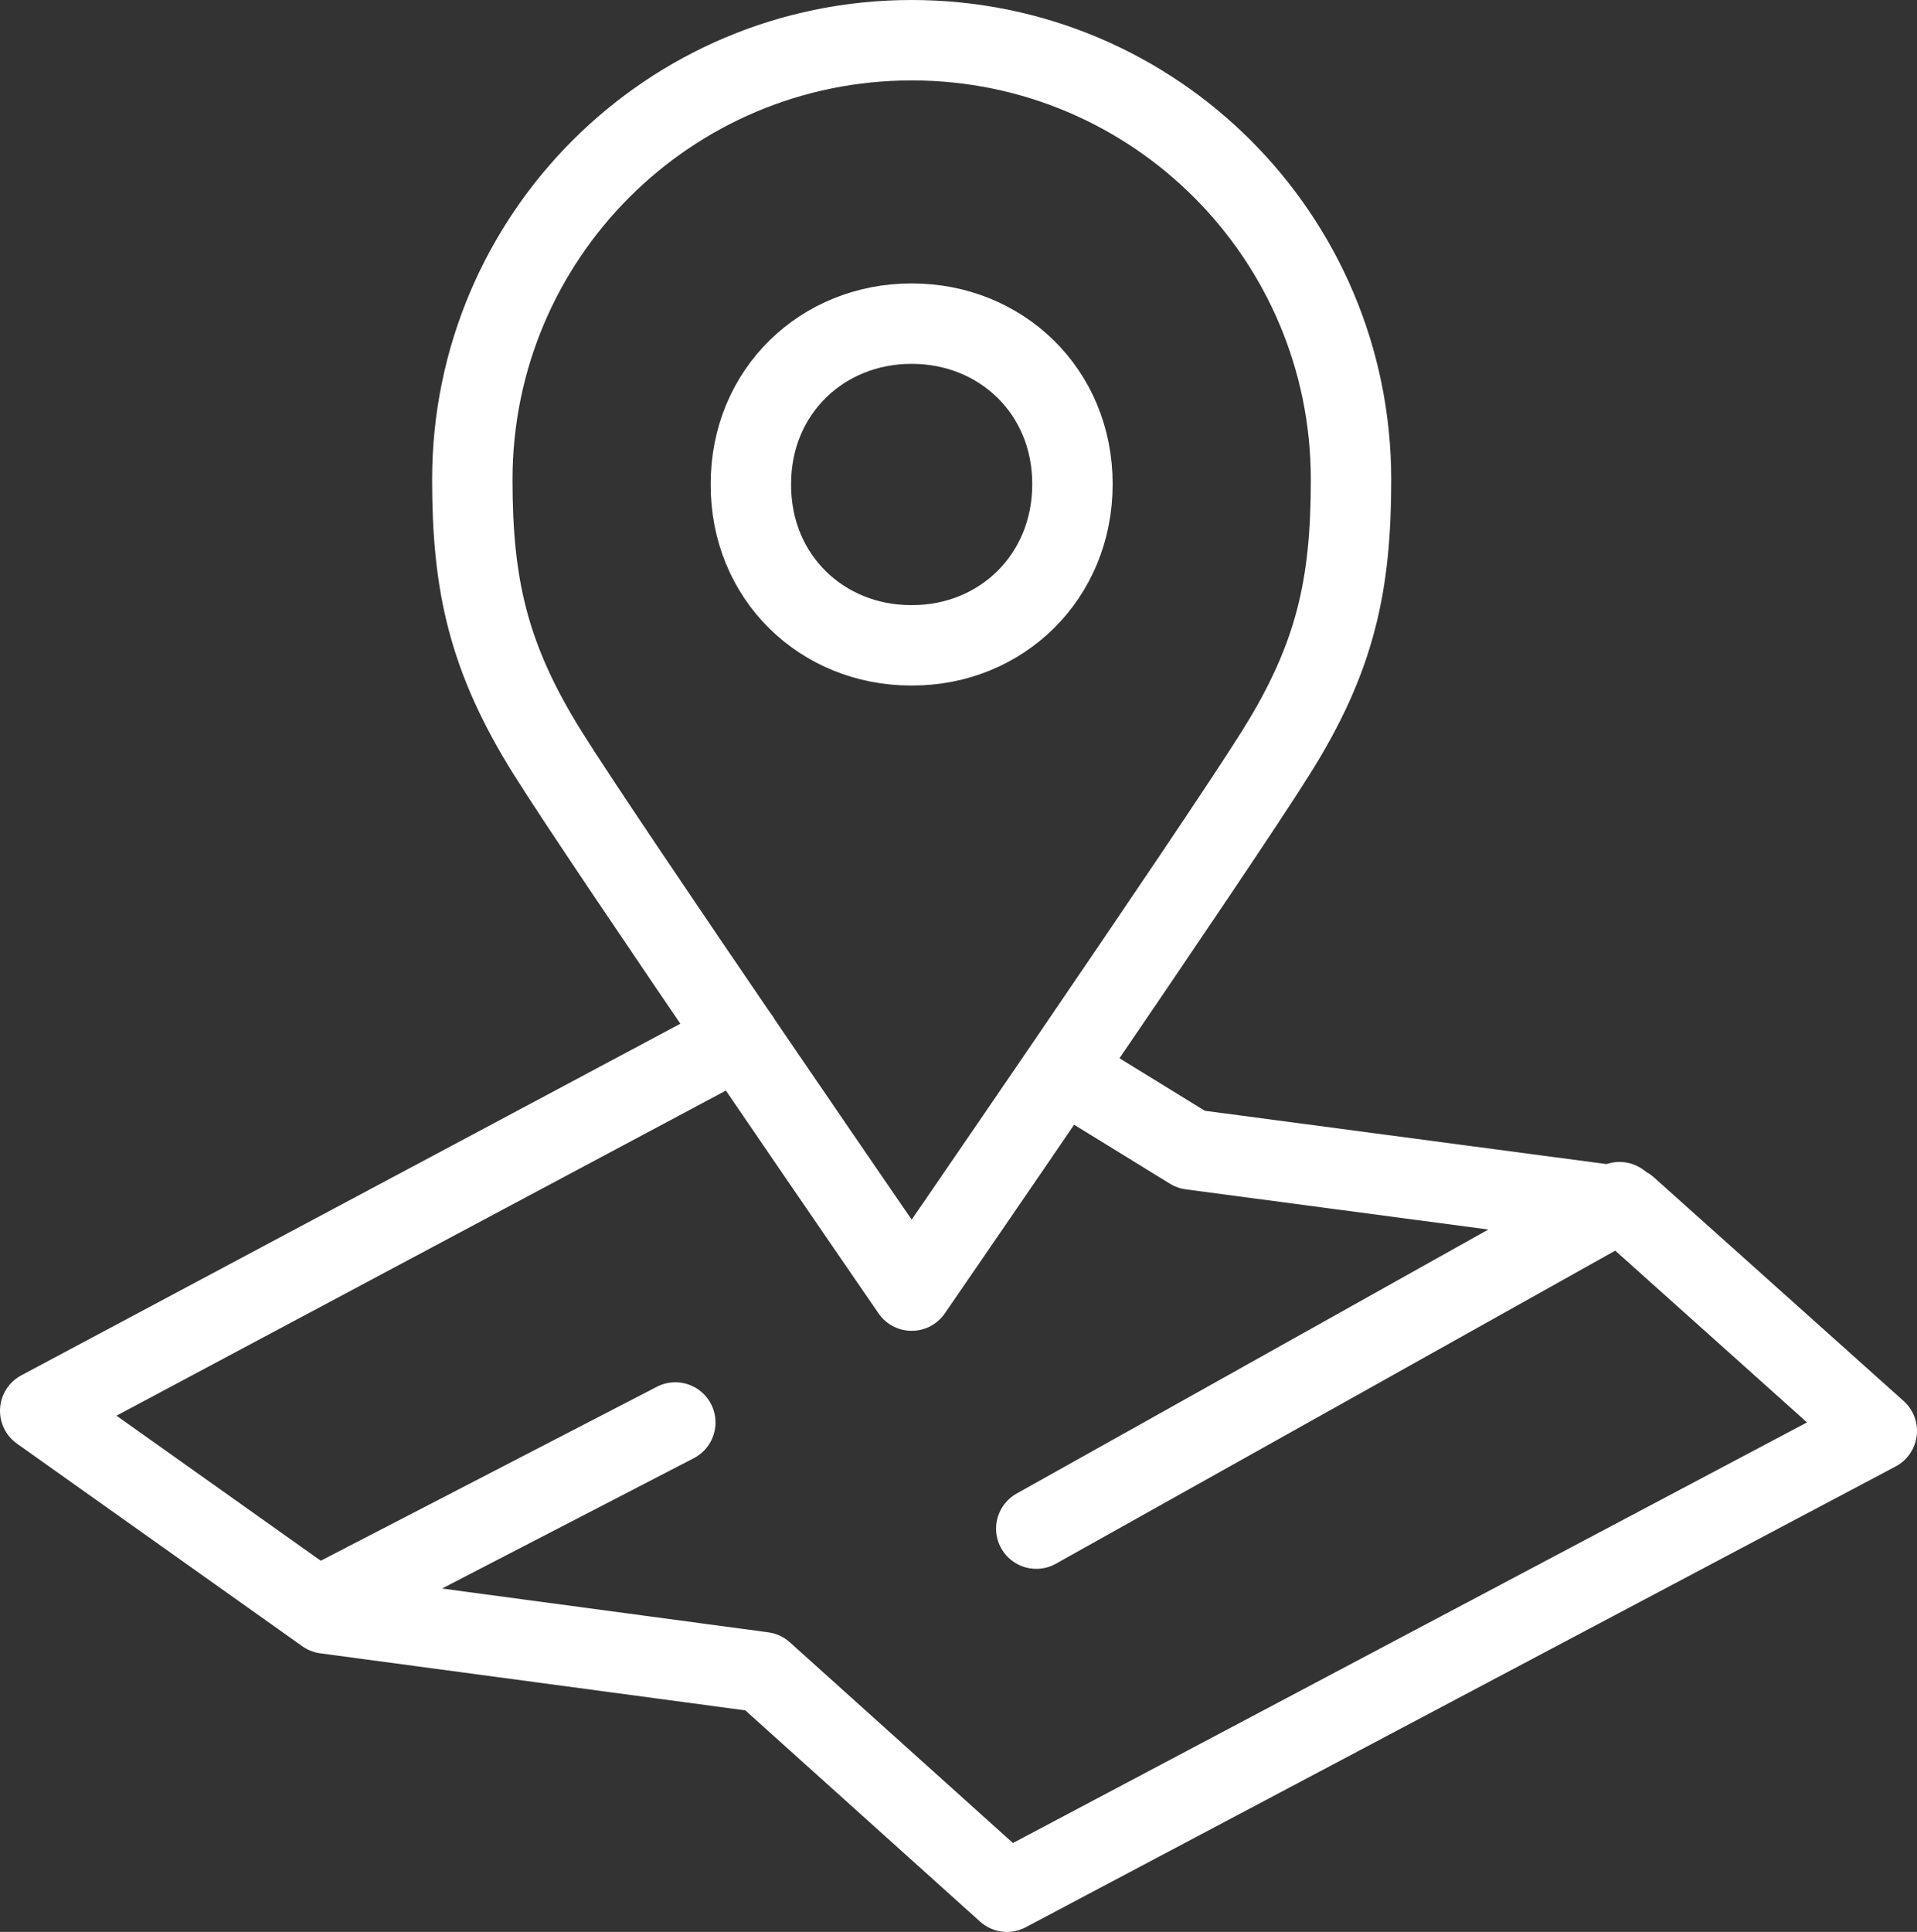
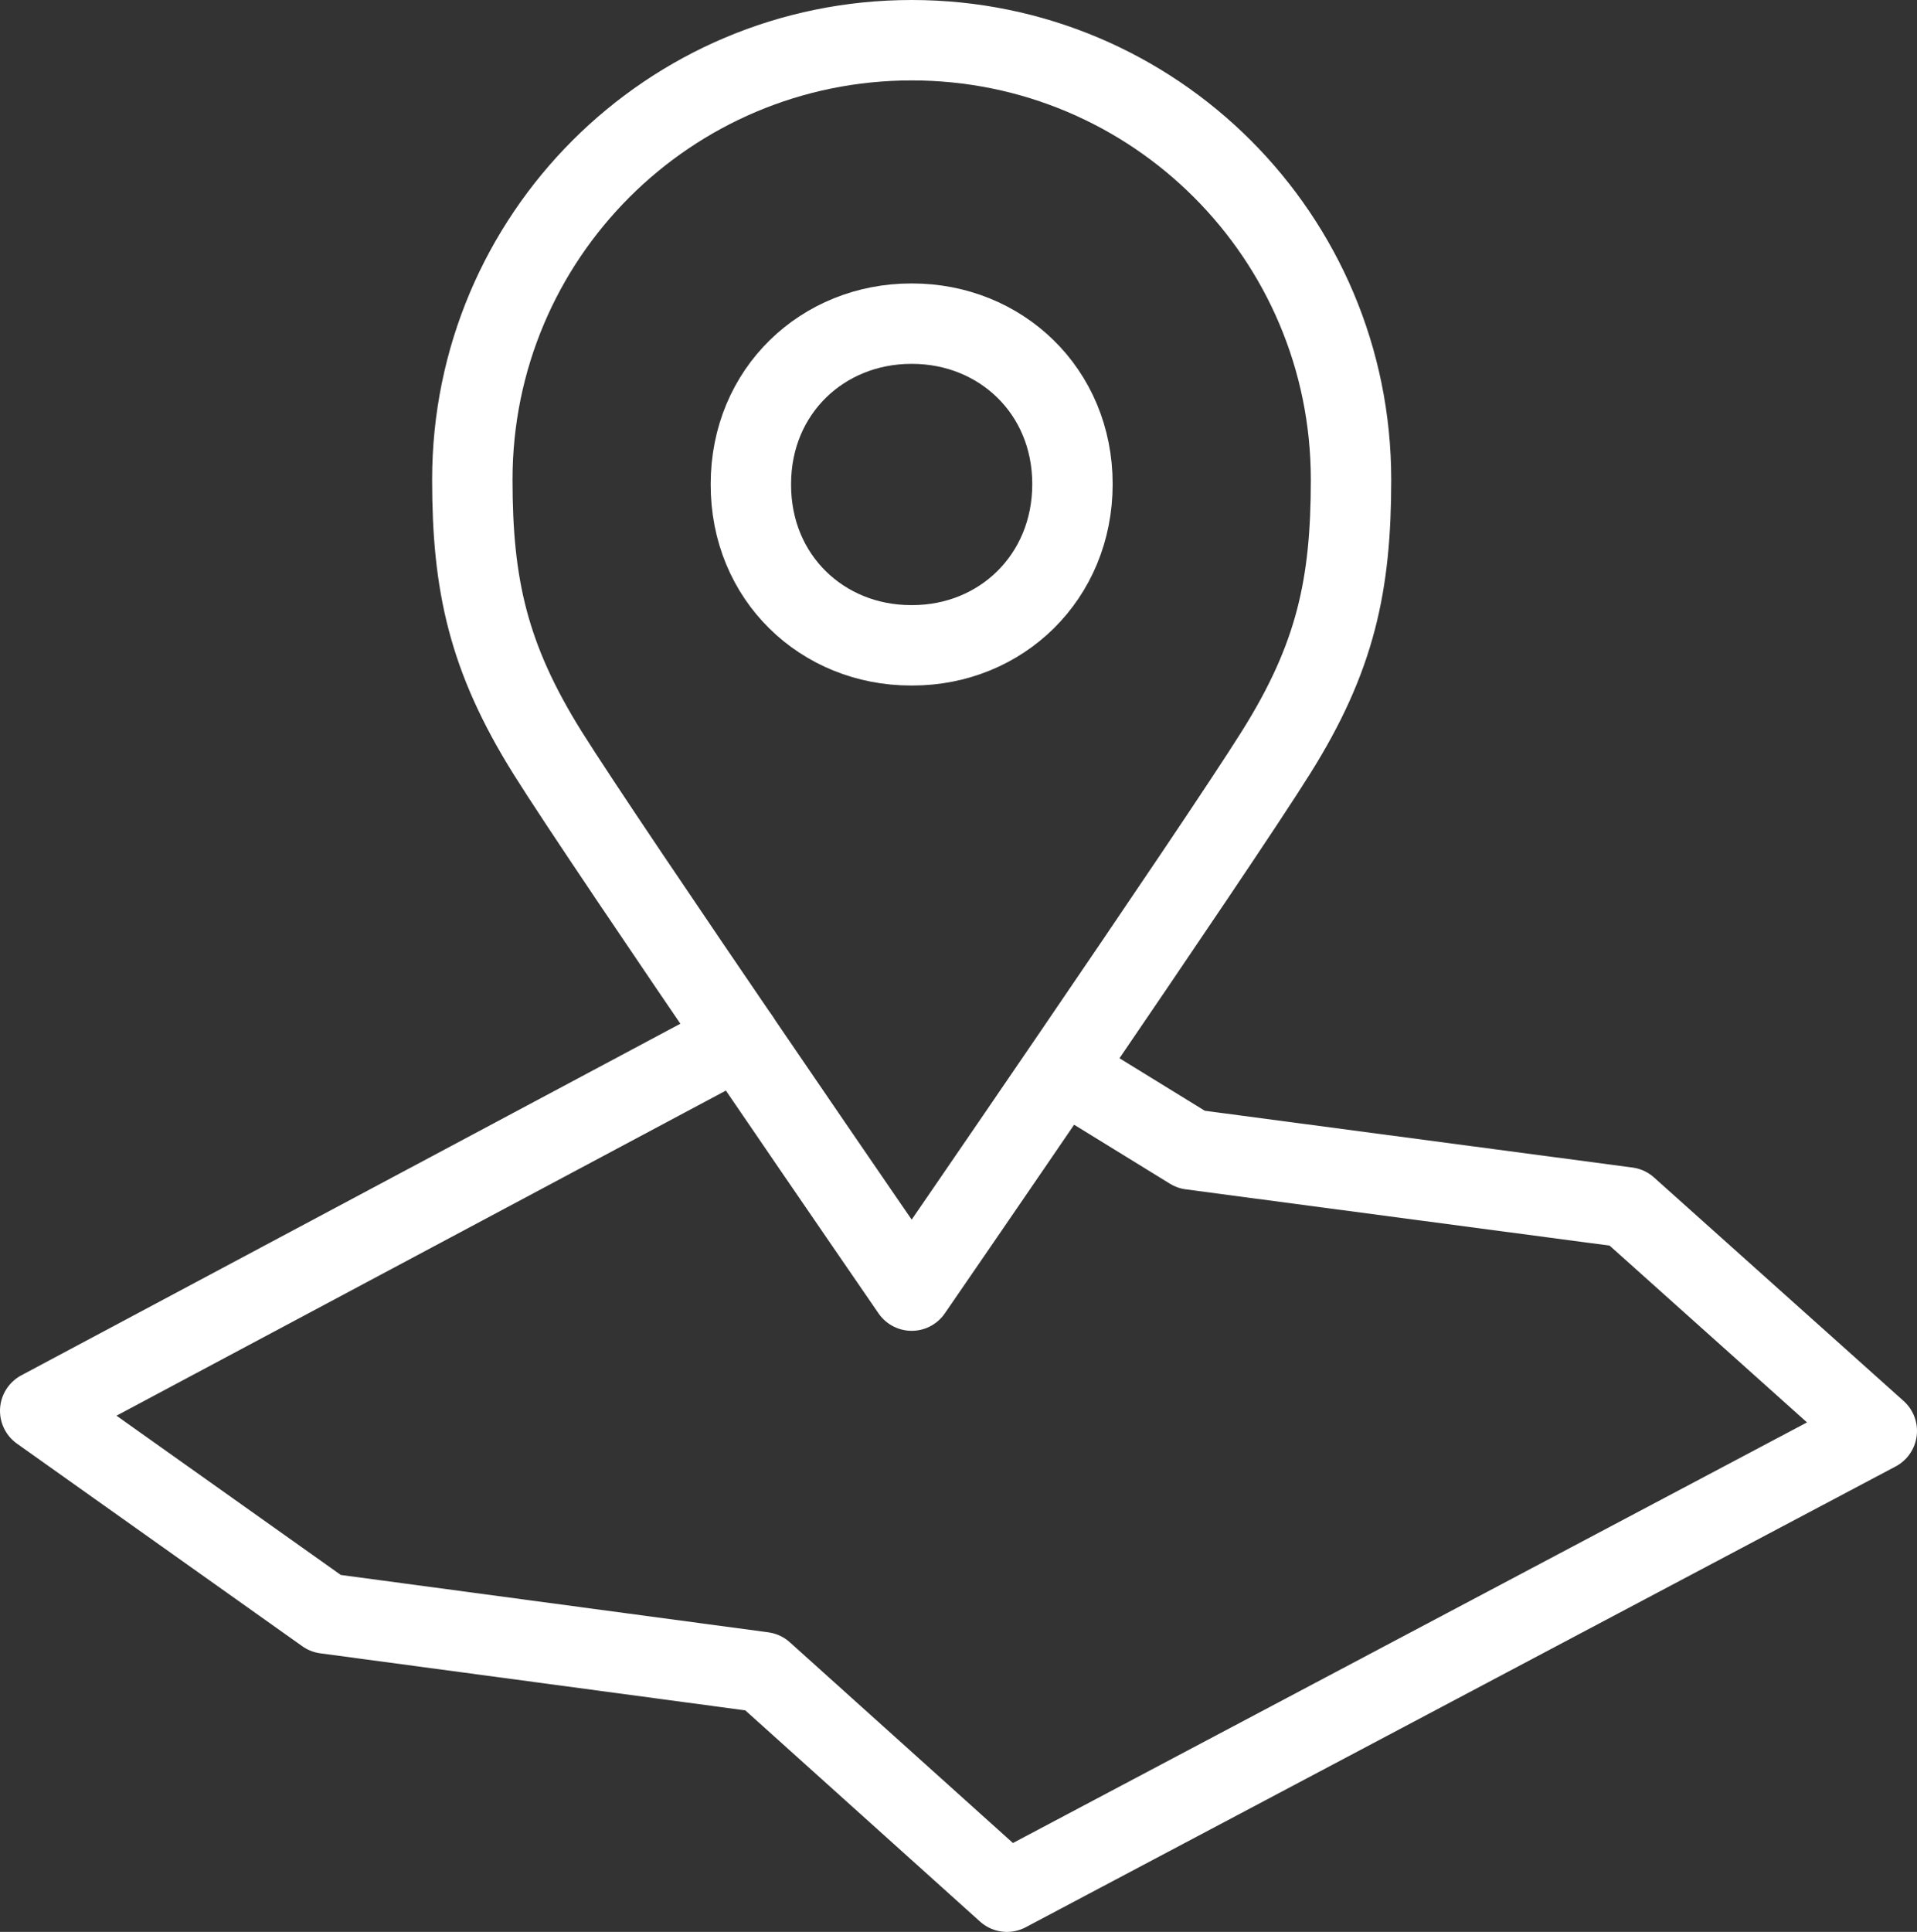
<svg xmlns="http://www.w3.org/2000/svg" id="Layer_2" data-name="Layer 2" viewBox="0 0 47.69 48.05">
  <rect x="0" y="0" width="47.69" height="48.05" fill="#333333" stroke="none" />
  <defs>
    <style>
      .cls-1 {
        fill: none;
        stroke: #fff;
        stroke-linecap: round;
        stroke-linejoin: round;
        stroke-width: 2px;
      }
    </style>
  </defs>
  <g id="Layer_1-2" data-name="Layer 1">
    <g>
      <polyline class="cls-1" points="18.38 25.82 1 35.09 8.1 40.13 18.98 41.59 25.05 47.05 46.69 35.59 40.48 30.03 29.63 28.59 26.77 26.83" />
-       <line class="cls-1" x1="8.22" y1="39.82" x2="16.8" y2="35.38" />
-       <line class="cls-1" x1="40.29" y1="29.9" x2="25.78" y2="38.02" />
      <path class="cls-1" d="M22.68,8.05h.01c2.2,0,3.99,1.67,3.99,3.99,0,2.32-1.78,4.01-3.98,4.01h-.04c-2.2,0-3.99-1.68-3.98-4.01,0-2.32,1.79-3.99,3.99-3.99Z" />
      <path class="cls-1" d="M22.68,1c6.04,0,10.93,4.89,10.93,10.93,0,2.61-.38,4.42-1.87,6.79-1.48,2.37-9.06,13.38-9.06,13.38,0,0-7.58-11.01-9.06-13.38-1.48-2.37-1.87-4.18-1.87-6.79,0-6.04,4.89-10.93,10.93-10.93Z" />
    </g>
  </g>
</svg>